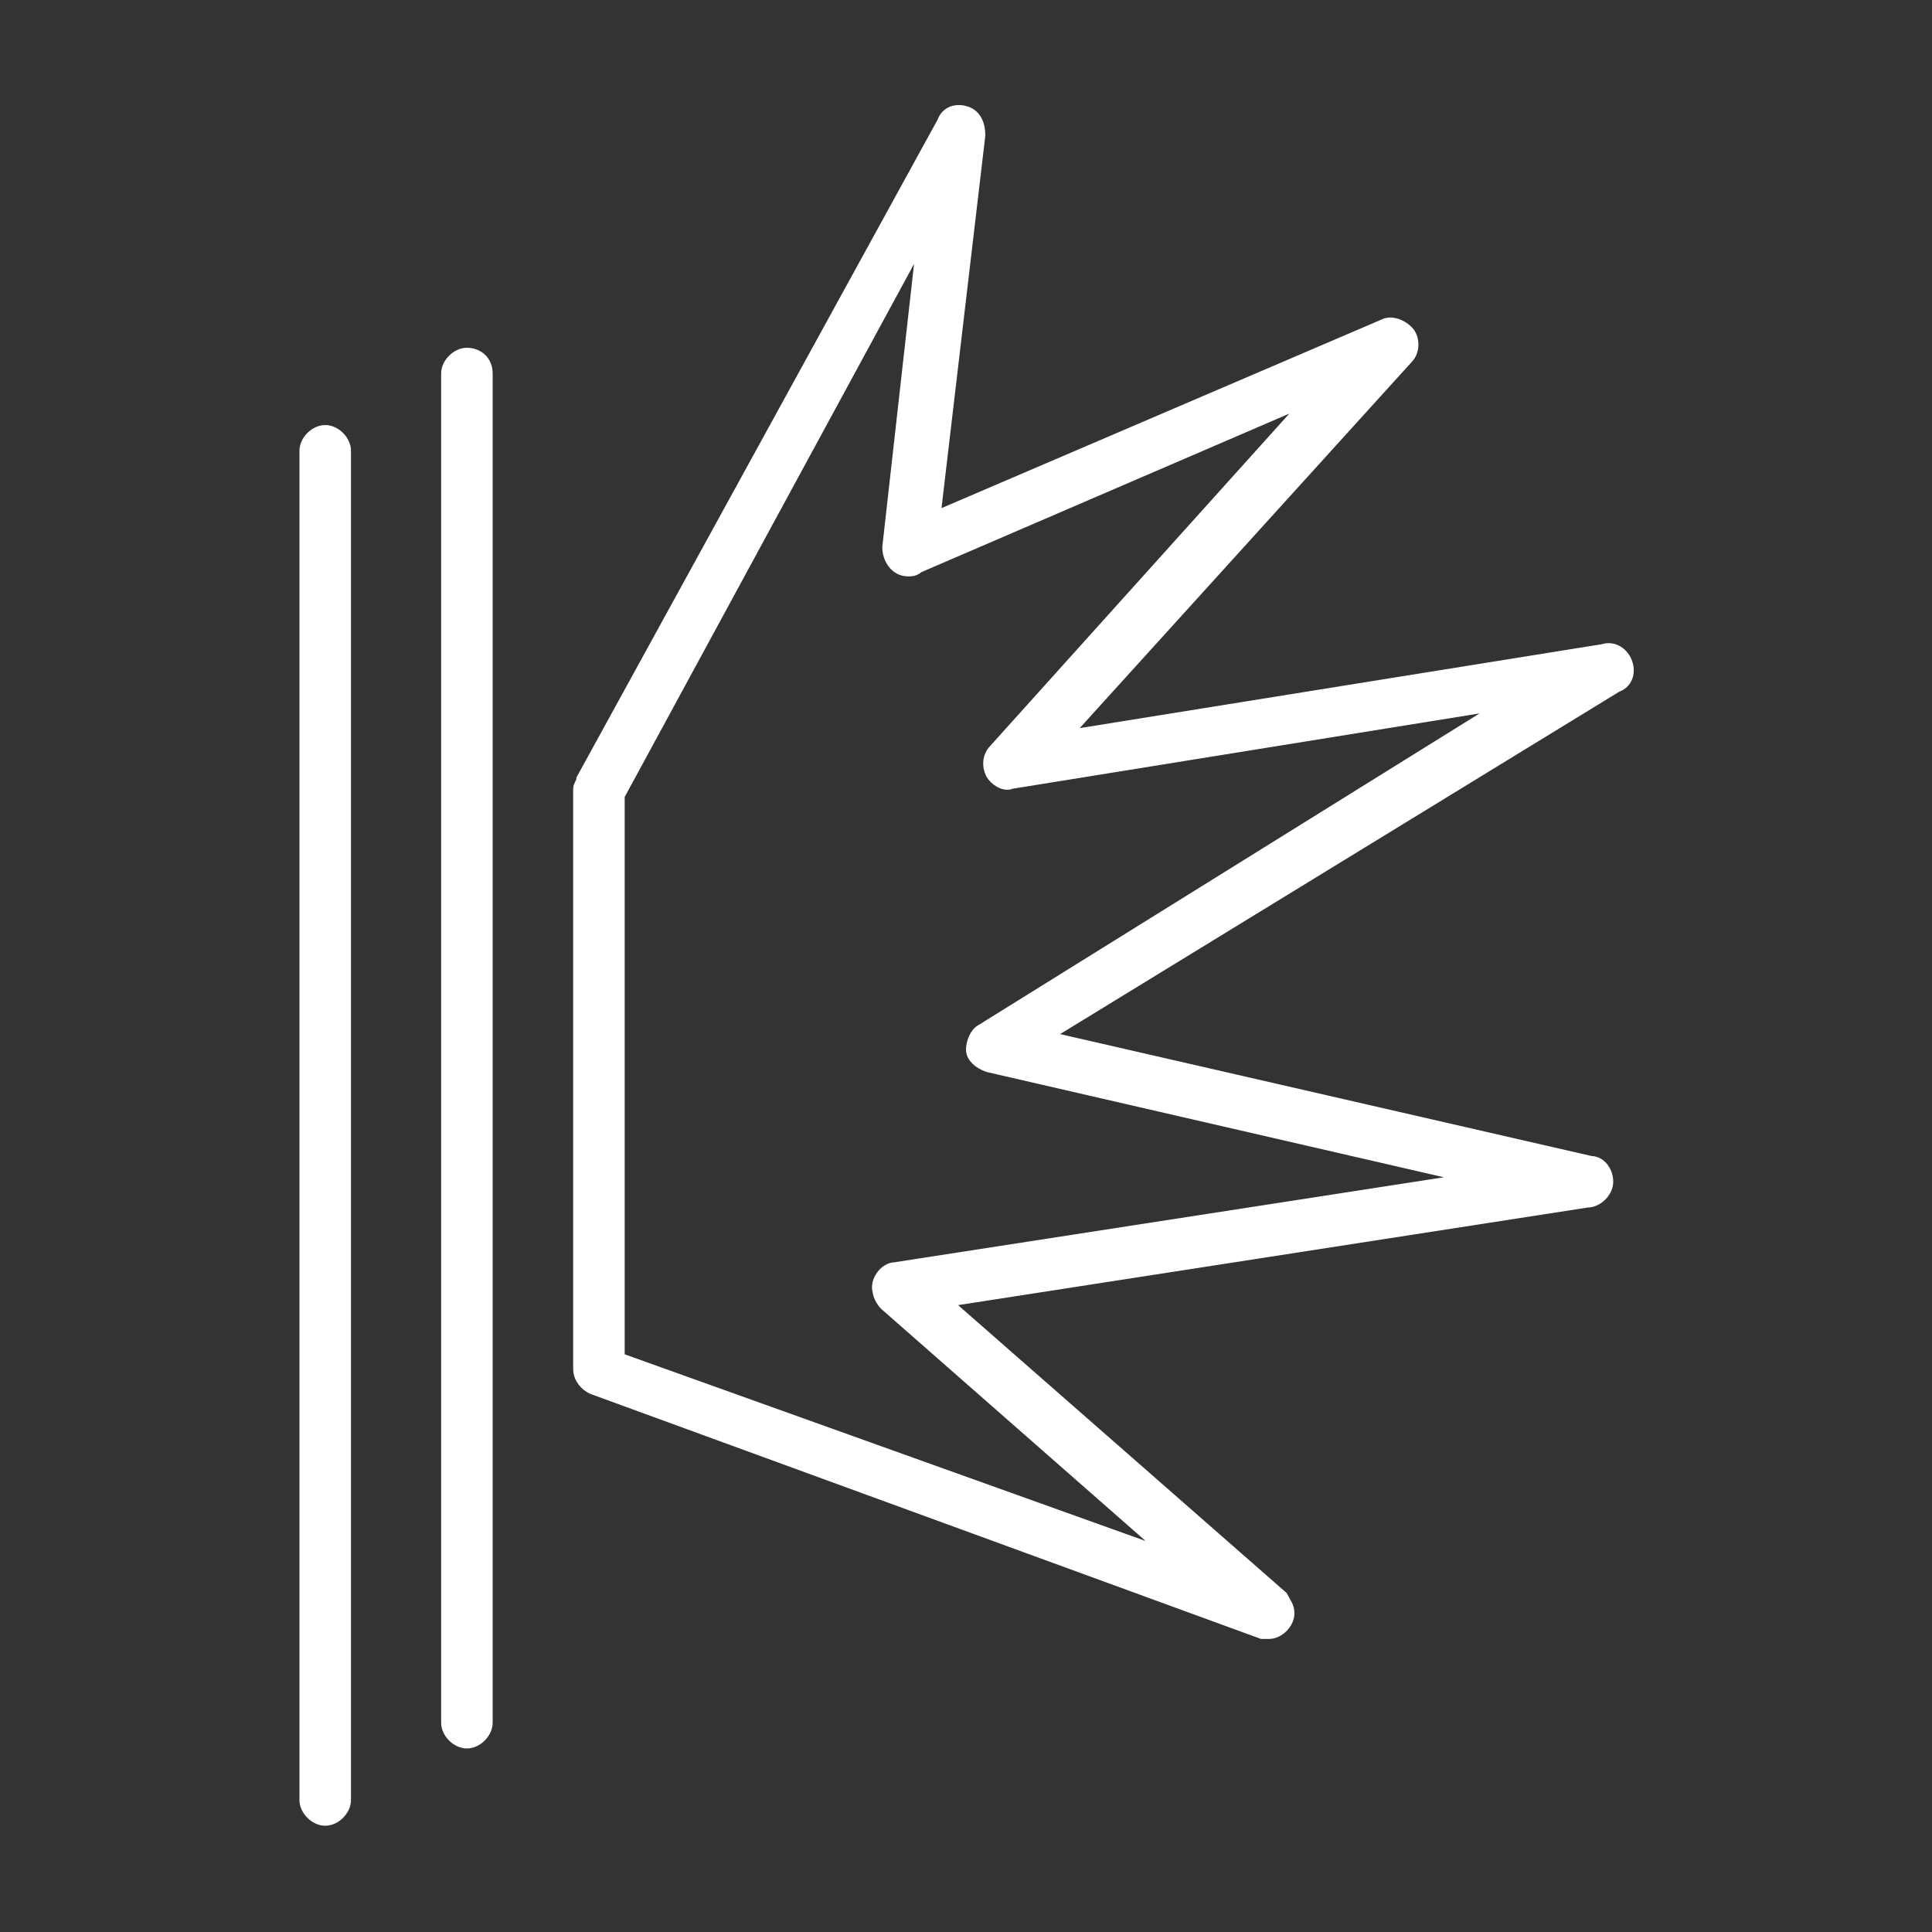
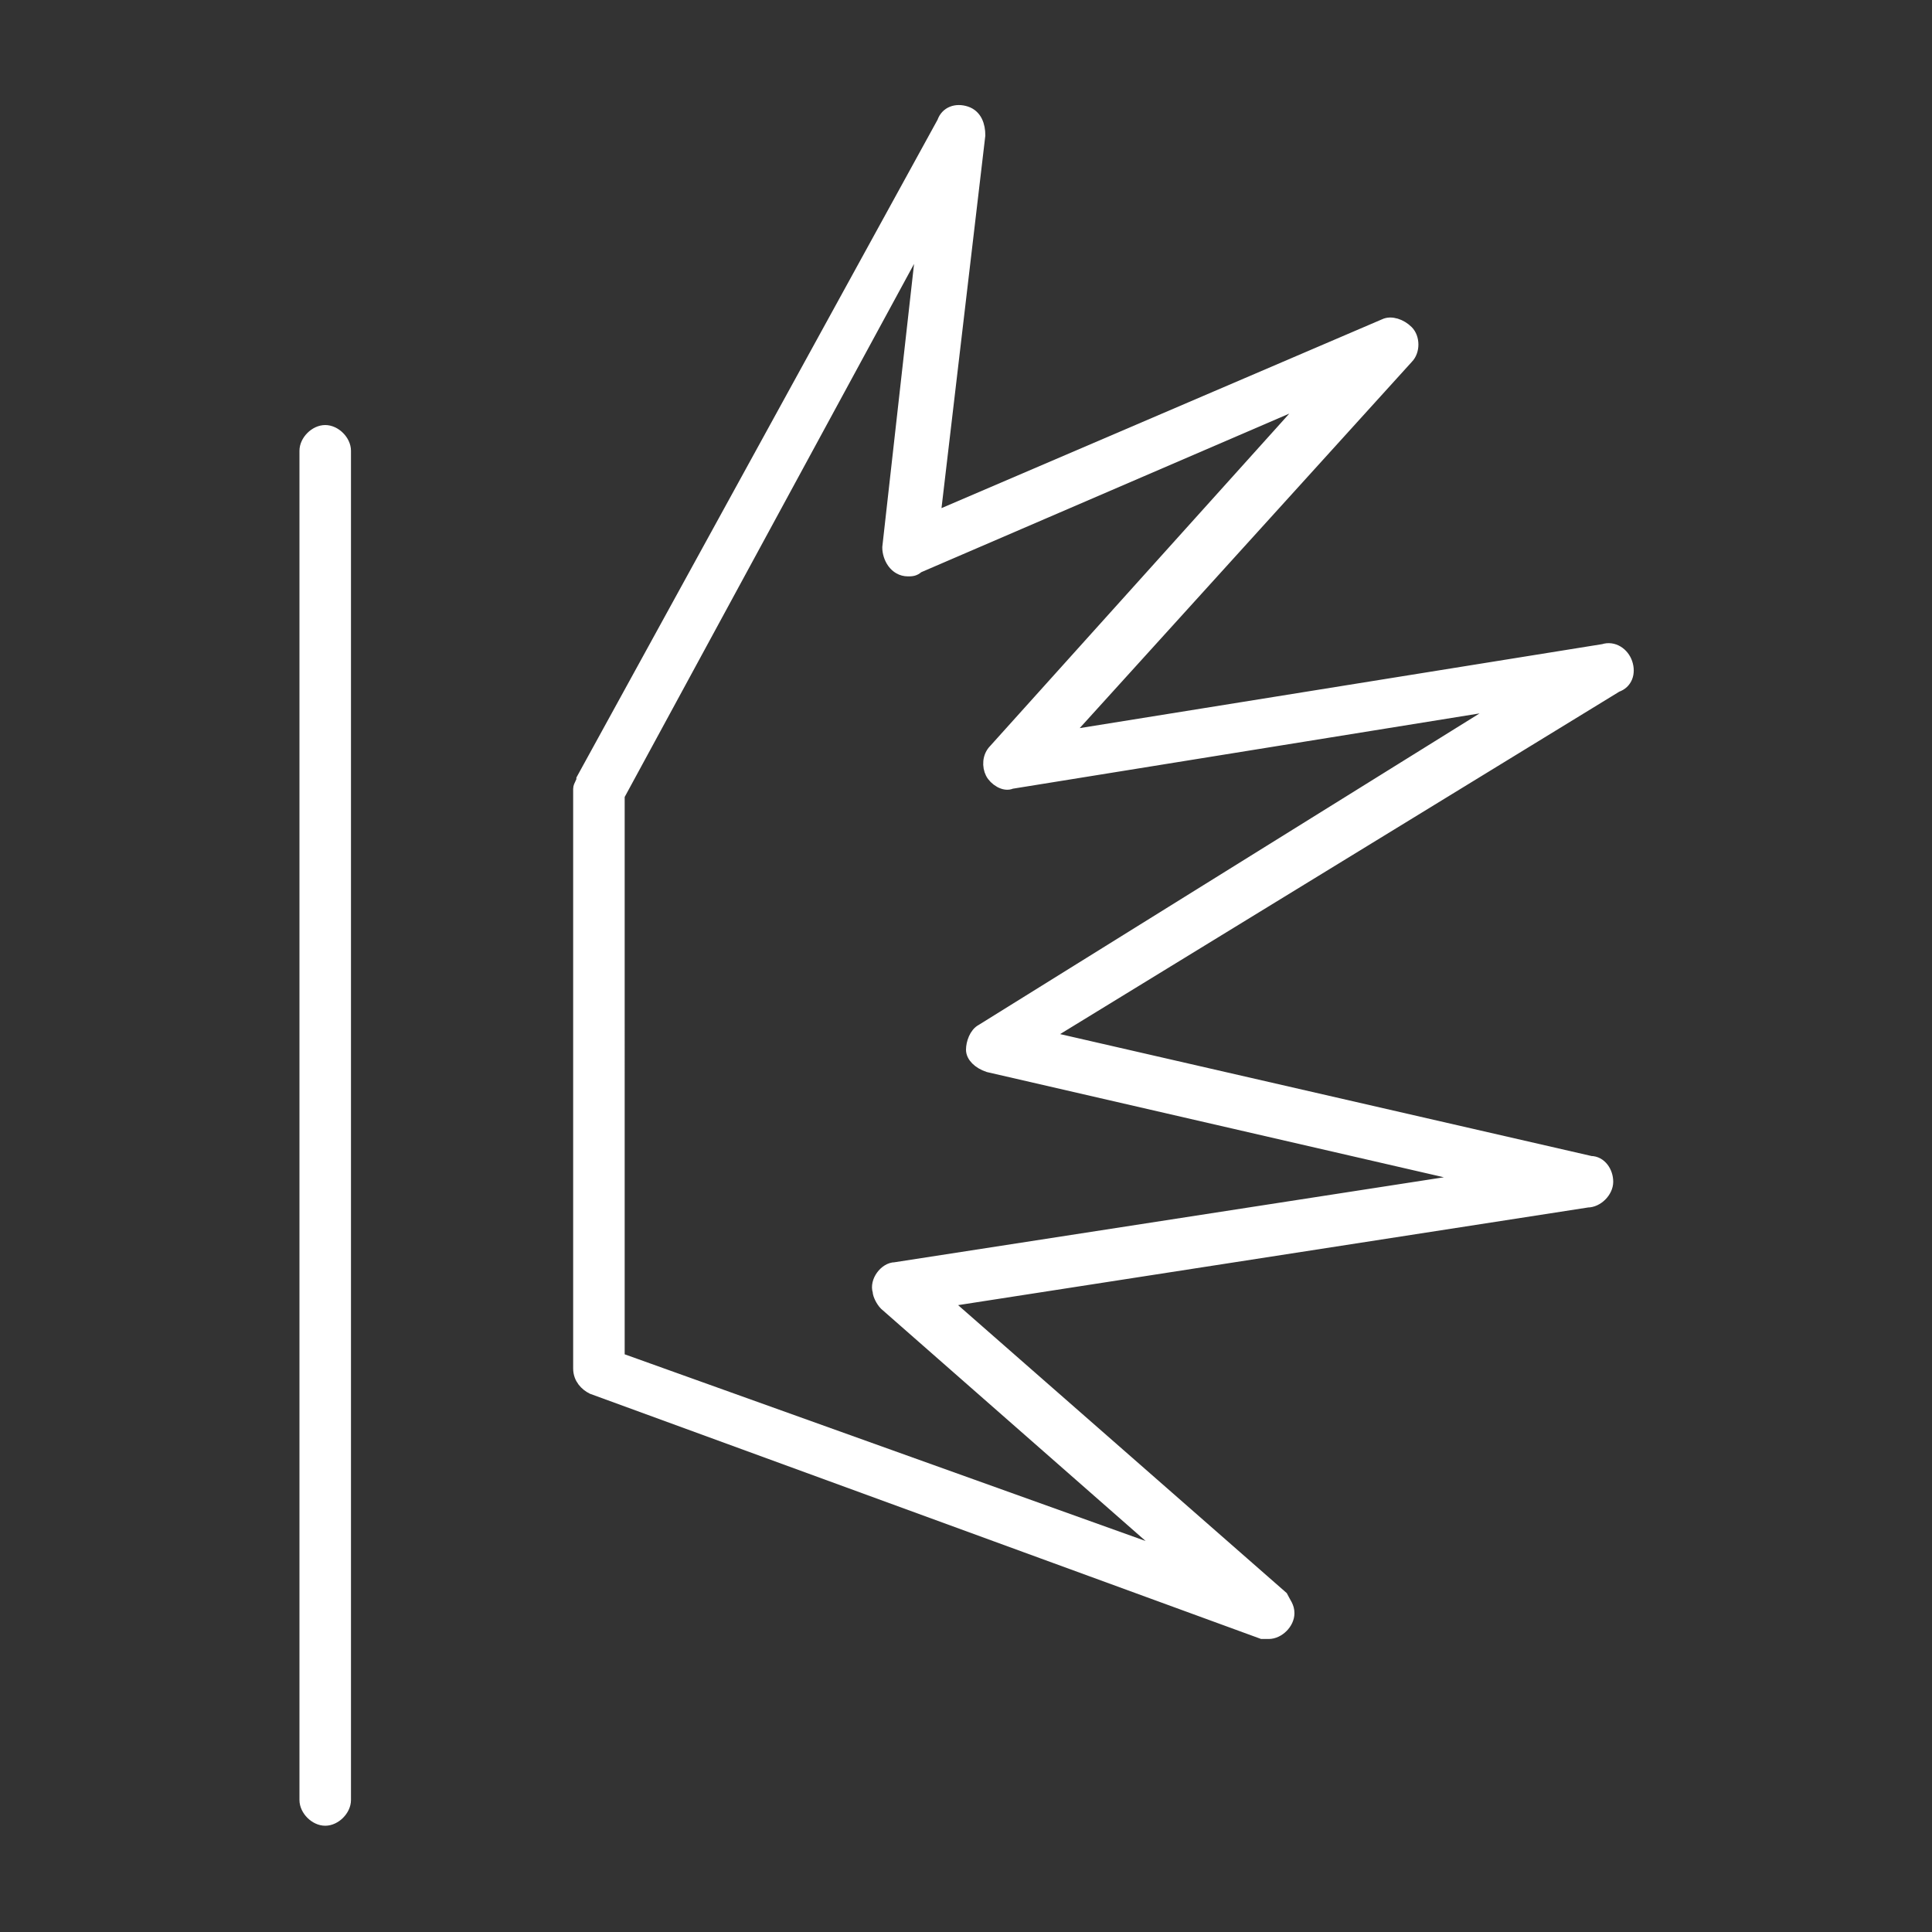
<svg xmlns="http://www.w3.org/2000/svg" version="1.1" id="Layer_1" x="0px" y="0px" viewBox="0 0 60 60" style="enable-background:new 0 0 60 60;" xml:space="preserve">
  <rect x="0" y="0" width="60" height="60" fill="#333333" stroke="none" />
  <style type="text/css">
	.st0{fill:#FFFFFF;stroke:#FFFFFF;stroke-width:0.4;stroke-miterlimit:10;}
</style>
  <g>
    <path class="st0" d="M10.1,13.4c-0.3,0-0.6,0.3-0.6,0.6v41.9c0,0.3,0.3,0.6,0.6,0.6s0.6-0.3,0.6-0.6l0,0V14   C10.7,13.7,10.4,13.4,10.1,13.4L10.1,13.4z" />
-     <path class="st0" d="M14.5,11c-0.3,0-0.6,0.3-0.6,0.6v41.9c0,0.3,0.3,0.6,0.6,0.6s0.6-0.3,0.6-0.6V11.6C15.1,11.2,14.8,11,14.5,11z   " />
    <path class="st0" d="M50.5,20.6c-0.1-0.3-0.4-0.5-0.7-0.4L33,22.9l10.7-11.8c0.2-0.2,0.2-0.6,0-0.8S43.2,10,43,10.1l-14,6l1.4-11.9   c0-0.3-0.1-0.6-0.4-0.7c-0.3-0.1-0.6,0-0.7,0.3L18.1,24.2c0,0.1-0.1,0.2-0.1,0.3v18c0,0.3,0.2,0.5,0.4,0.6l20.8,7.6h0.2   c0.3,0,0.6-0.3,0.6-0.6c0-0.2-0.1-0.3-0.2-0.5l-10.5-9.2l20-3.1c0.3,0,0.6-0.3,0.6-0.6s-0.2-0.6-0.5-0.6l-17-3.9l17.8-10.9   C50.5,21.2,50.6,20.9,50.5,20.6z M30.5,32c-0.2,0.1-0.3,0.4-0.3,0.6c0,0.2,0.2,0.4,0.5,0.5l15.2,3.5l-18.1,2.8   c-0.3,0-0.6,0.4-0.5,0.7c0,0.1,0.1,0.3,0.2,0.4l9,7.9l-17.3-6.2V24.7l9.5-17.5L27.6,17c0,0.3,0.2,0.7,0.6,0.7c0.1,0,0.2,0,0.3-0.1   l12.3-5.3l-9.9,11c-0.2,0.2-0.2,0.5-0.1,0.7s0.4,0.4,0.6,0.3l15.5-2.5L30.5,32z" />
  </g>
</svg>